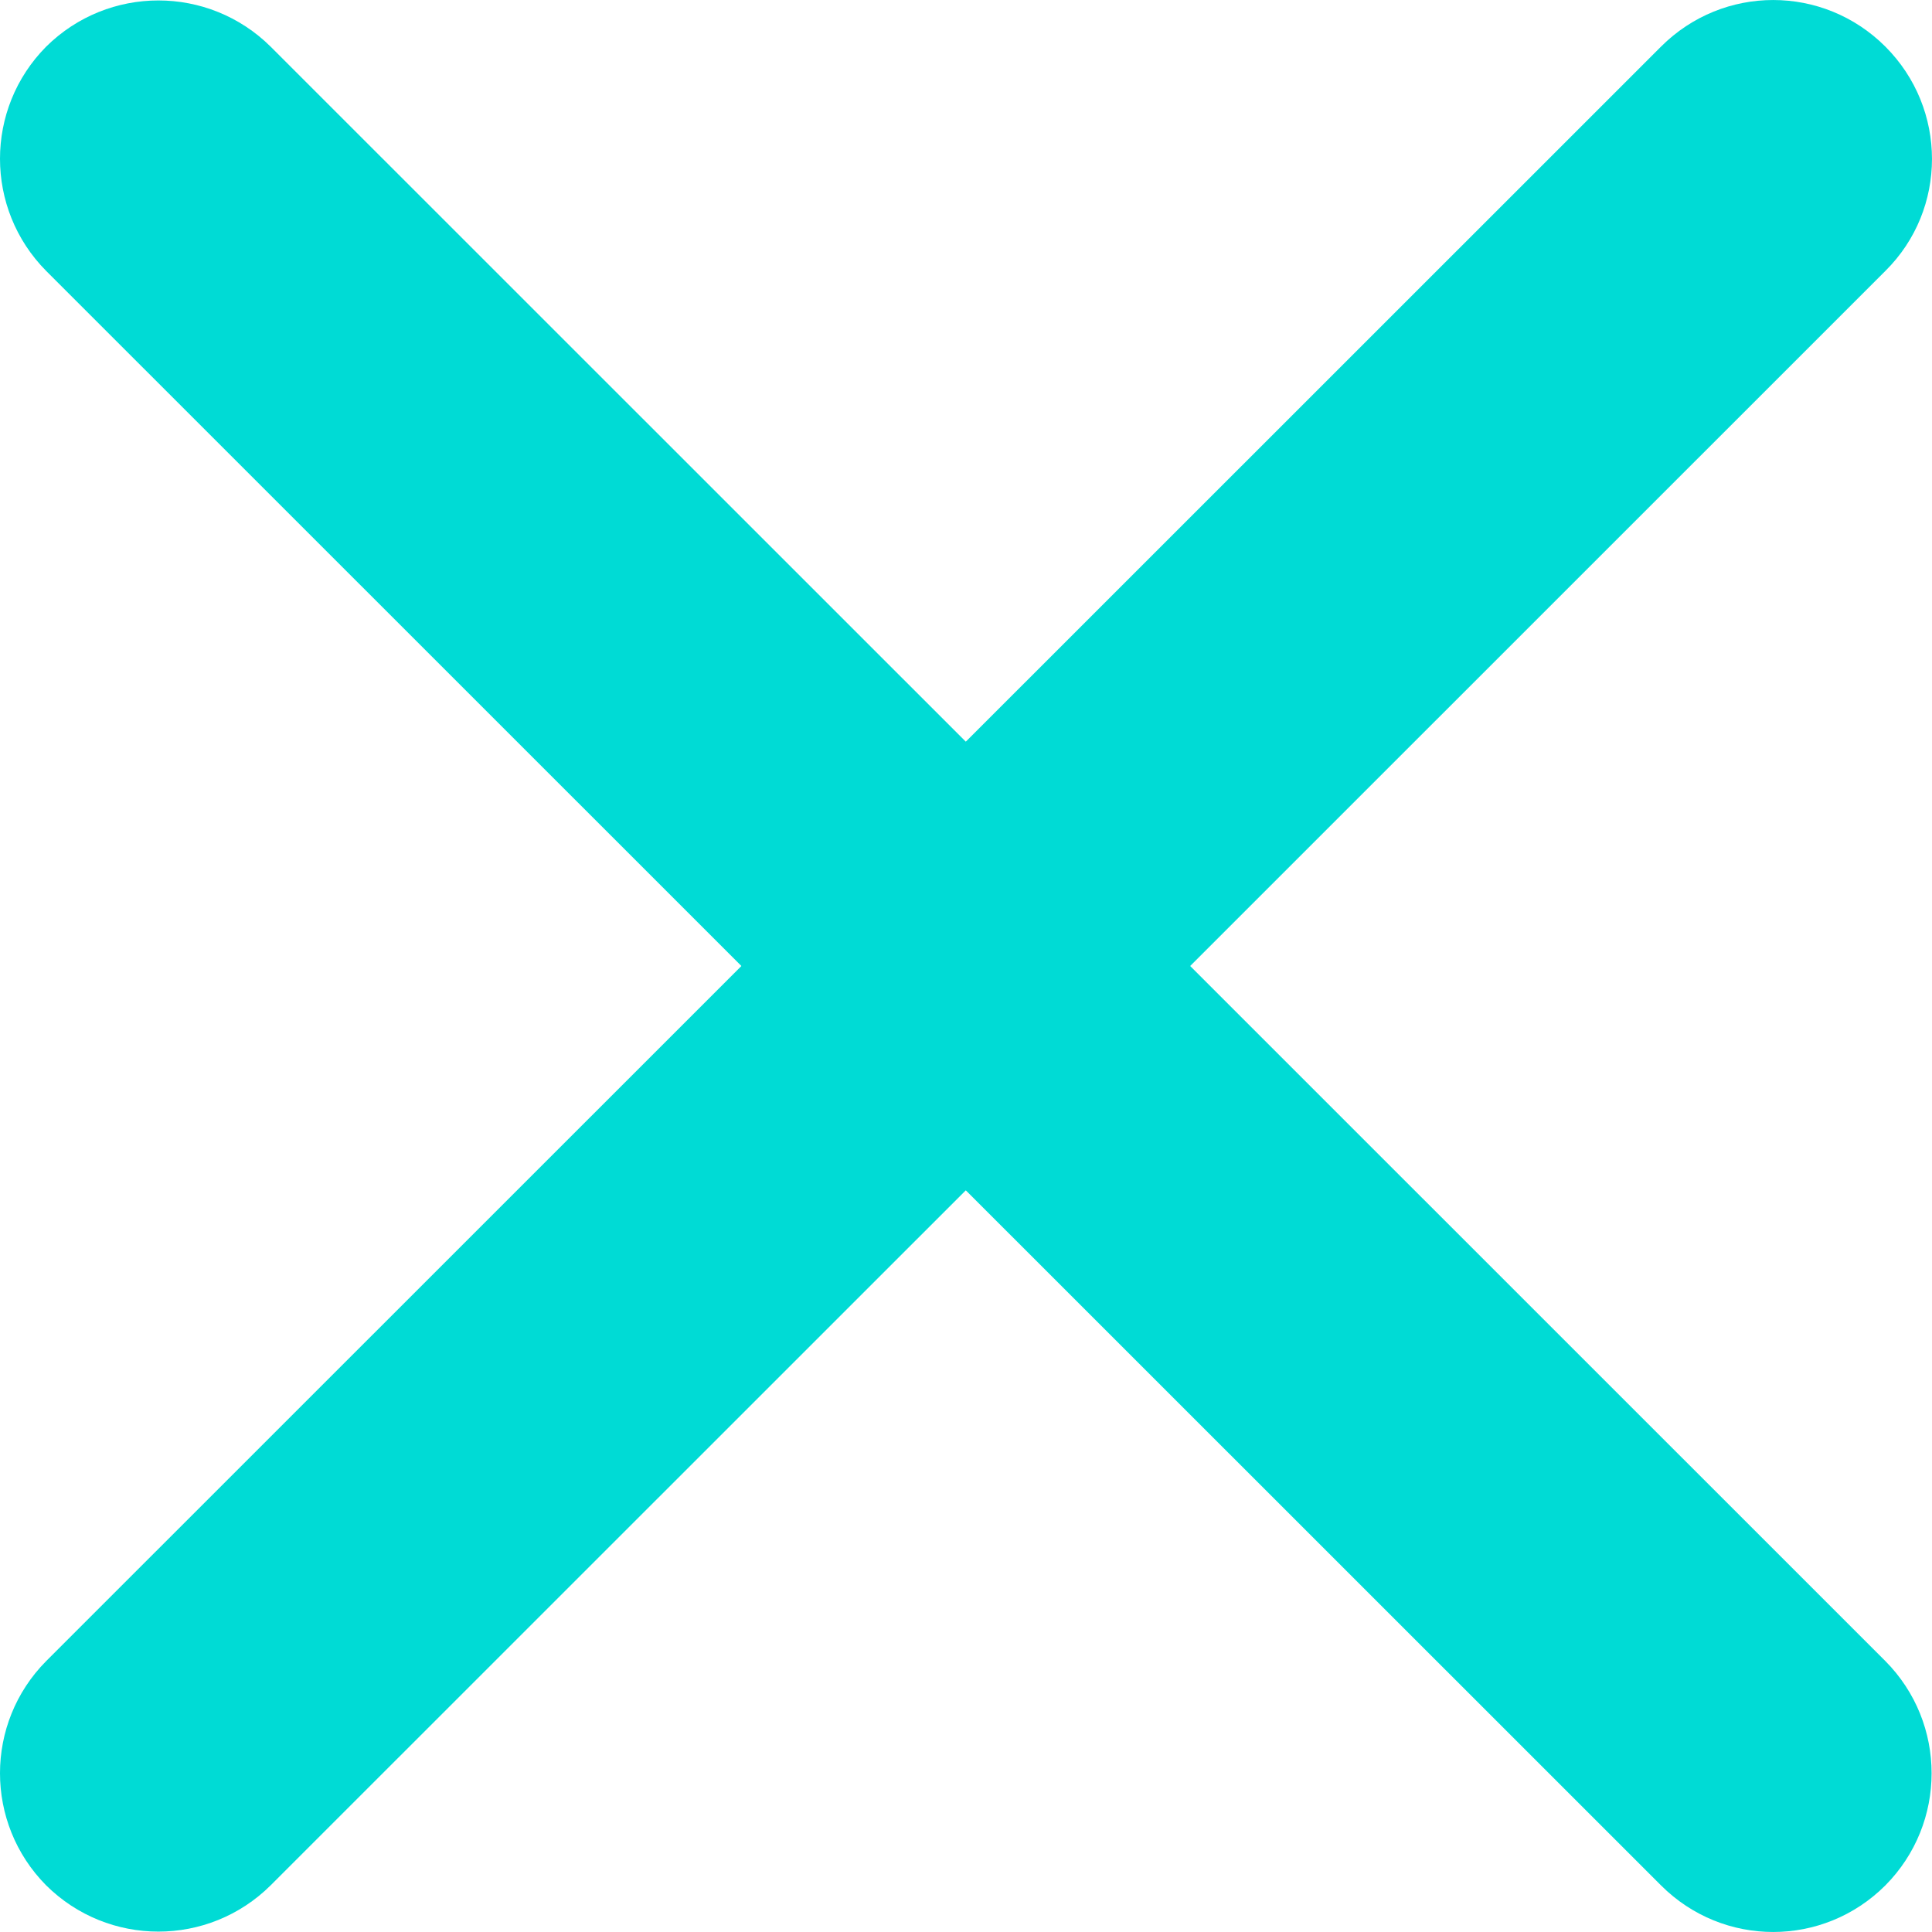
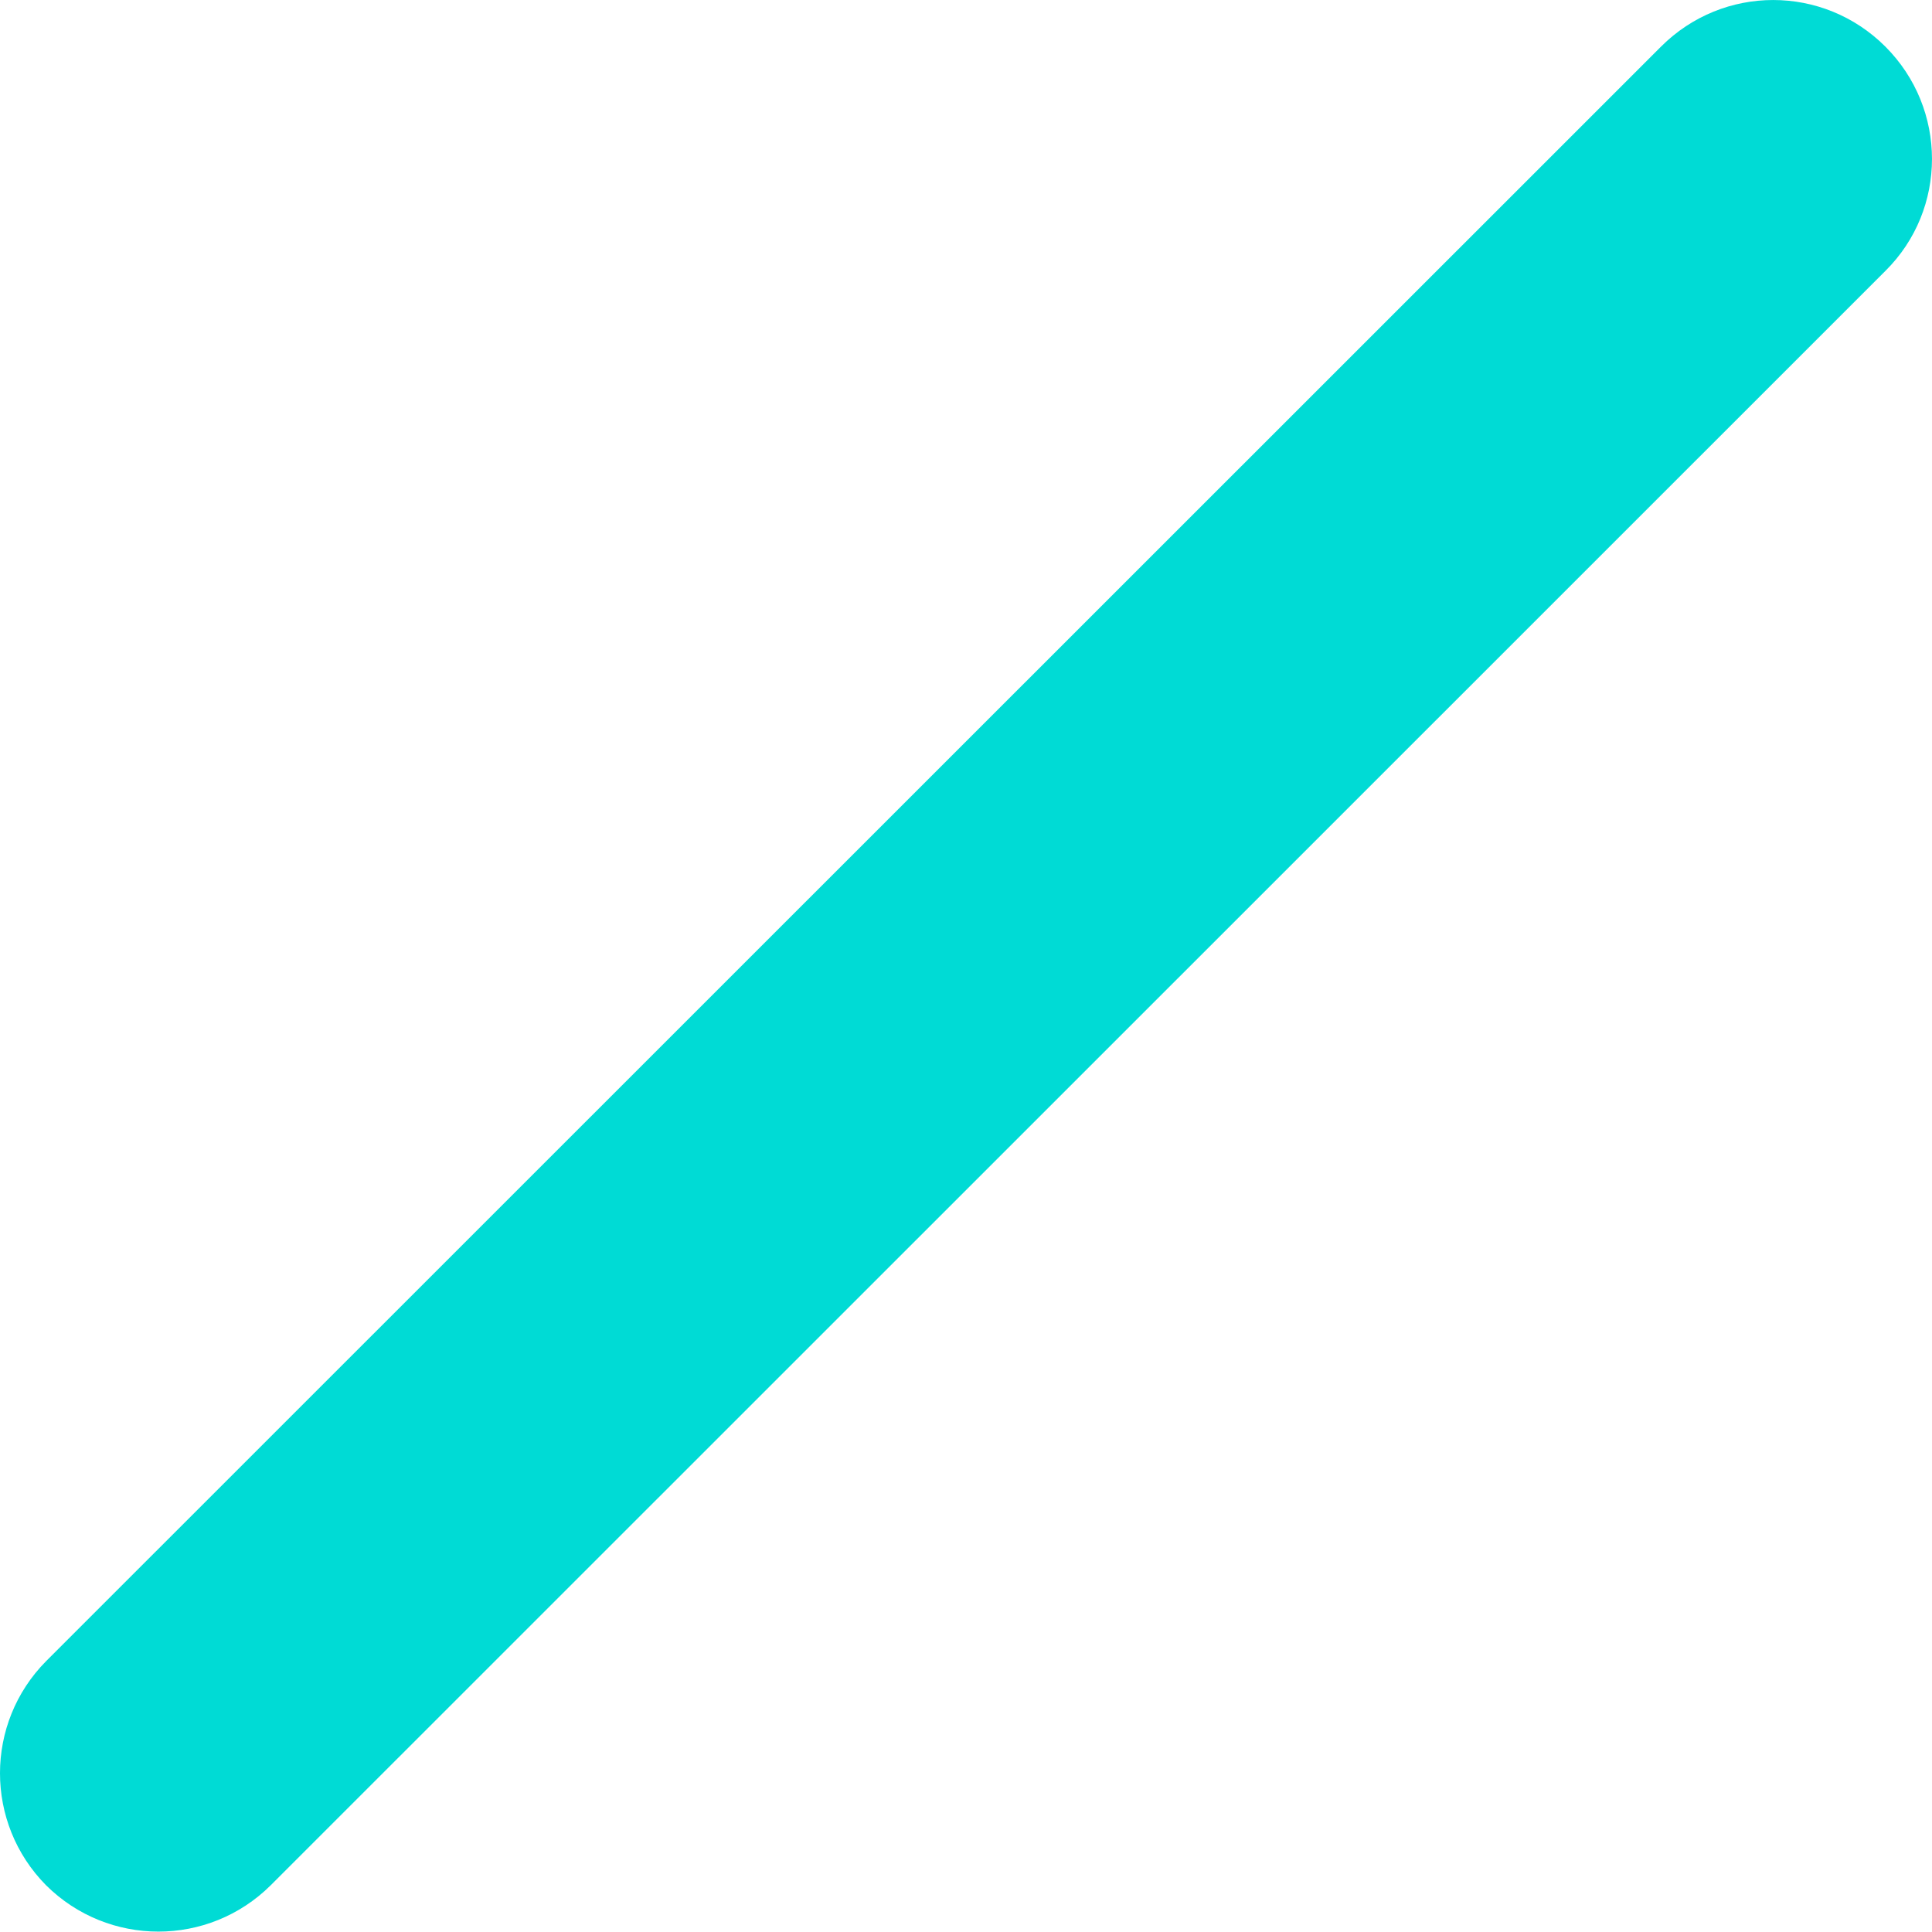
<svg xmlns="http://www.w3.org/2000/svg" width="30" height="30" viewBox="0 0 30 30" fill="none">
  <path d="M29.276 0.724C28.311 -0.241 26.757 -0.241 25.792 0.724L0.717 25.793C-0.239 26.758 -0.239 28.311 0.717 29.276C1.683 30.233 3.236 30.233 4.202 29.276L29.276 4.207C30.241 3.251 30.241 1.689 29.276 0.724Z" fill="#00DBD5" />
-   <path d="M0.717 0.724C-0.239 1.689 -0.239 3.242 0.717 4.207L25.792 29.276C26.757 30.241 28.311 30.241 29.276 29.276C30.233 28.311 30.233 26.758 29.276 25.793L4.202 0.724C3.236 -0.232 1.683 -0.232 0.717 0.724Z" fill="#00DBD5" />
</svg>